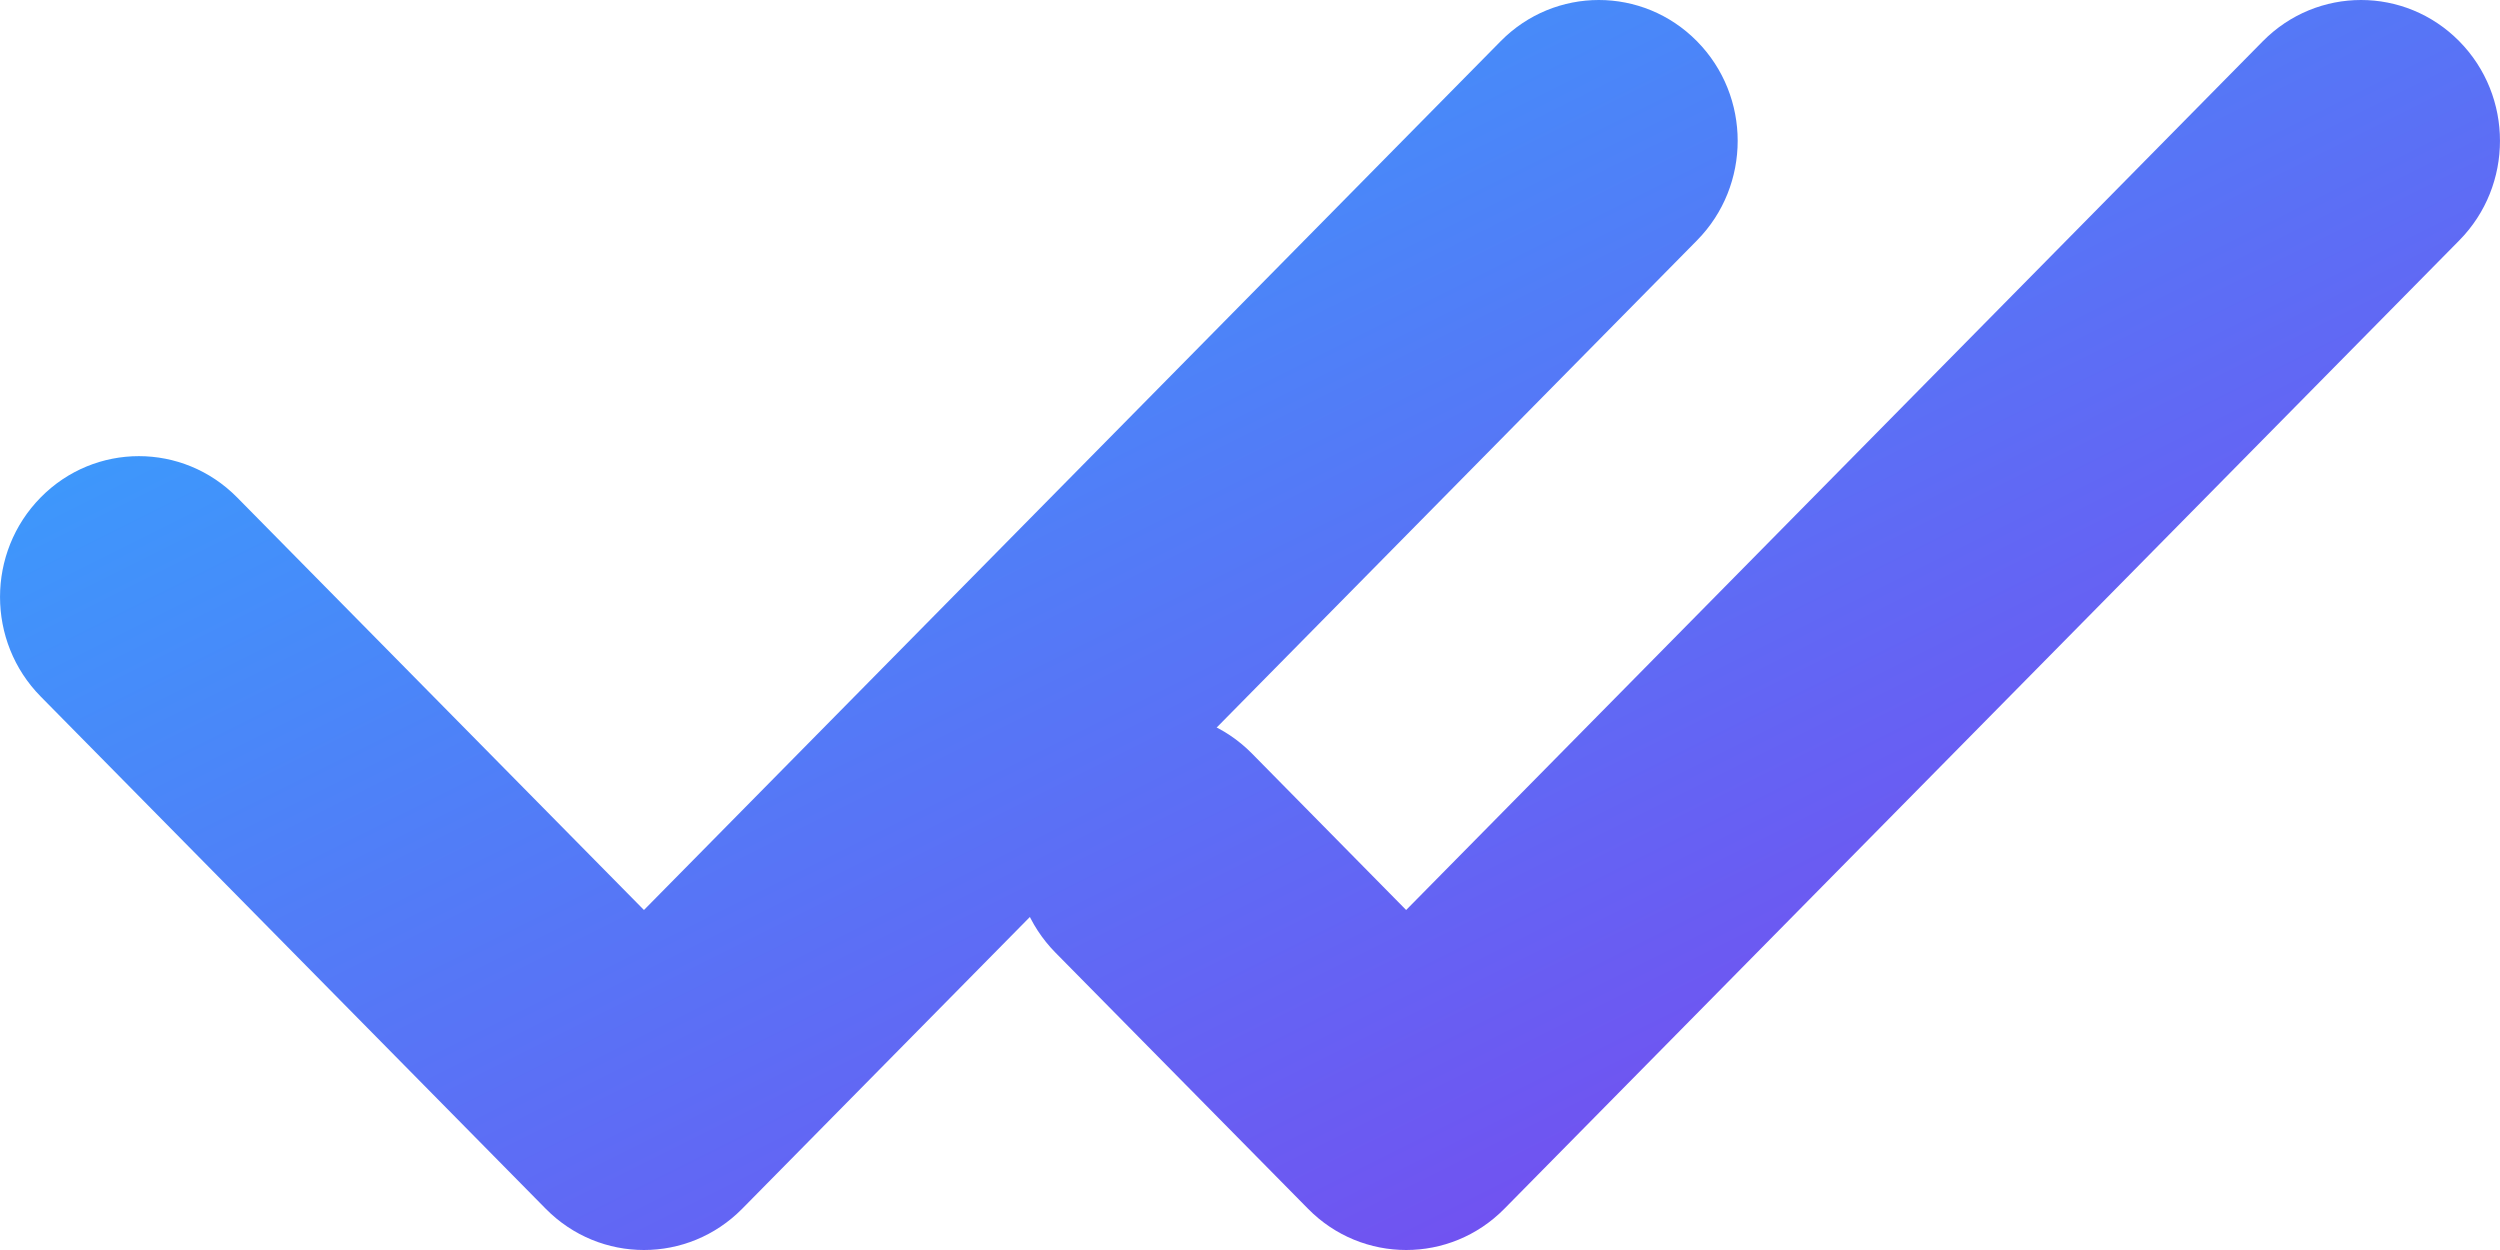
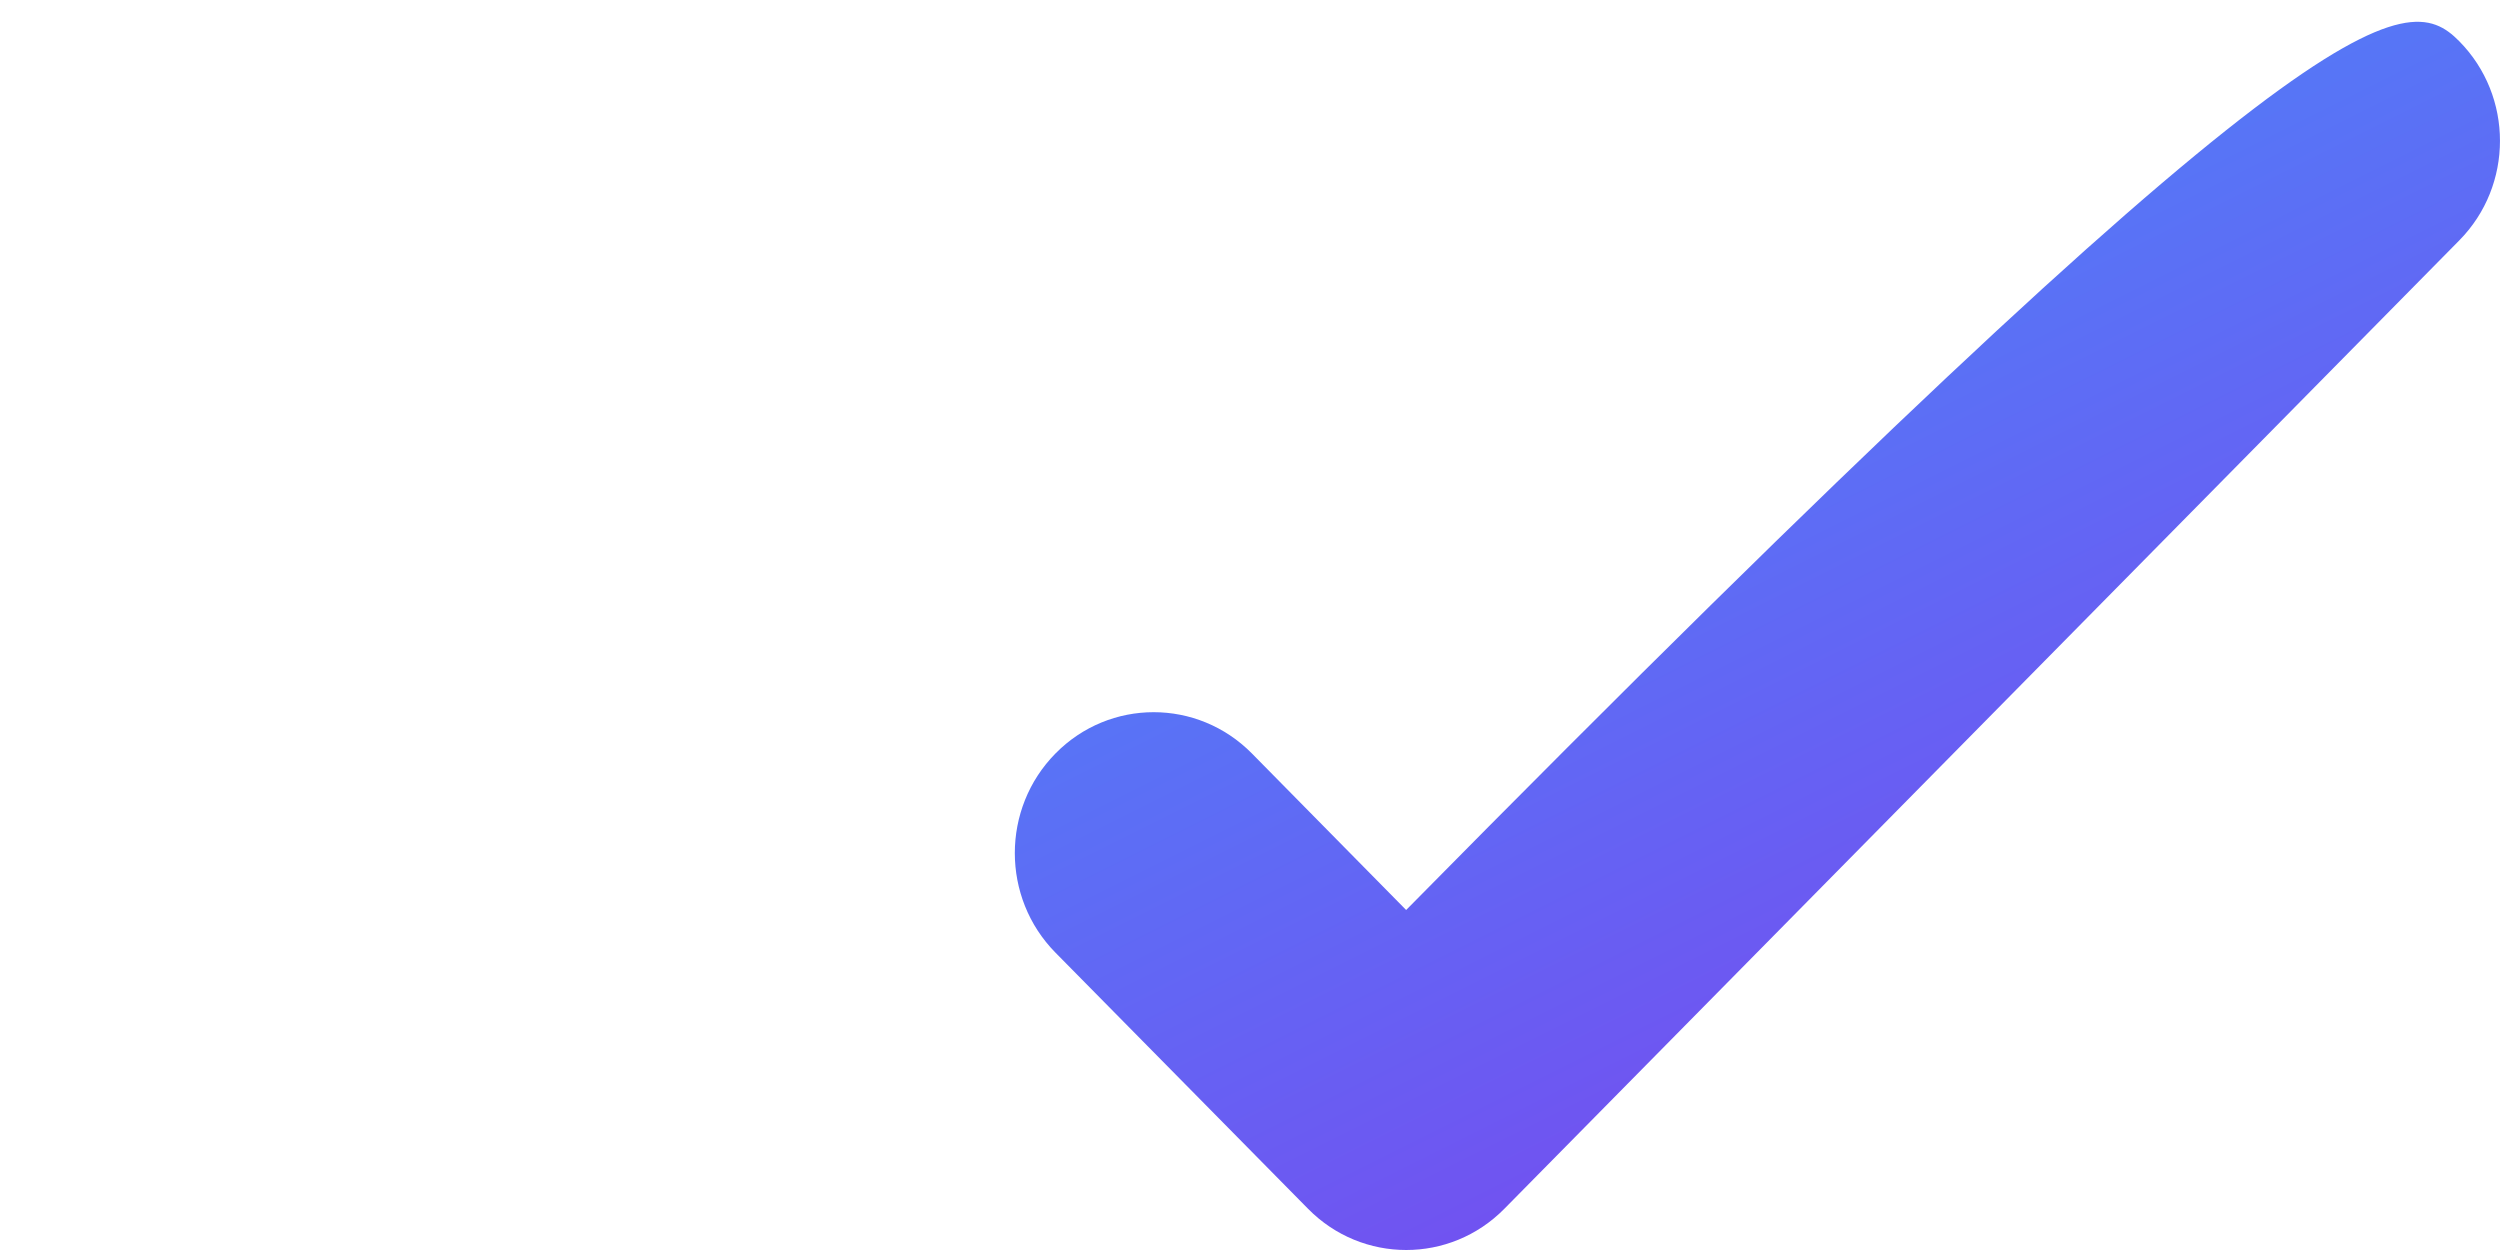
<svg xmlns="http://www.w3.org/2000/svg" width="24" height="12" viewBox="0 0 24 12" fill="none">
-   <path fill-rule="evenodd" clip-rule="evenodd" d="M16.291 0.396C16.812 0.924 16.812 1.78 16.291 2.308L7.125 11.604C6.604 12.132 5.76 12.132 5.239 11.604L0.391 6.687C-0.13 6.159 -0.13 5.303 0.391 4.775C0.911 4.247 1.755 4.247 2.276 4.775L6.182 8.736L14.406 0.396C14.926 -0.132 15.771 -0.132 16.291 0.396Z" fill="url(#paint0_linear_1_23)" />
-   <path fill-rule="evenodd" clip-rule="evenodd" d="M23.609 0.396C24.13 0.924 24.13 1.78 23.609 2.308L14.442 11.604C13.922 12.132 13.077 12.132 12.557 11.604L10.133 9.146C9.612 8.618 9.612 7.761 10.133 7.233C10.653 6.705 11.497 6.705 12.018 7.233L13.499 8.736L21.723 0.396C22.244 -0.132 23.088 -0.132 23.609 0.396Z" fill="url(#paint1_linear_1_23)" />
+   <path fill-rule="evenodd" clip-rule="evenodd" d="M23.609 0.396C24.13 0.924 24.13 1.78 23.609 2.308L14.442 11.604C13.922 12.132 13.077 12.132 12.557 11.604L10.133 9.146C9.612 8.618 9.612 7.761 10.133 7.233C10.653 6.705 11.497 6.705 12.018 7.233L13.499 8.736C22.244 -0.132 23.088 -0.132 23.609 0.396Z" fill="url(#paint1_linear_1_23)" />
  <defs>
    <linearGradient id="paint0_linear_1_23" x1="0" y1="0" x2="9.6" y2="19.2" gradientUnits="userSpaceOnUse">
      <stop stop-color="#2CAFFF" />
      <stop offset="1" stop-color="#833AED" />
    </linearGradient>
    <linearGradient id="paint1_linear_1_23" x1="0" y1="0" x2="9.6" y2="19.2" gradientUnits="userSpaceOnUse">
      <stop stop-color="#2CAFFF" />
      <stop offset="1" stop-color="#833AED" />
    </linearGradient>
  </defs>
</svg>